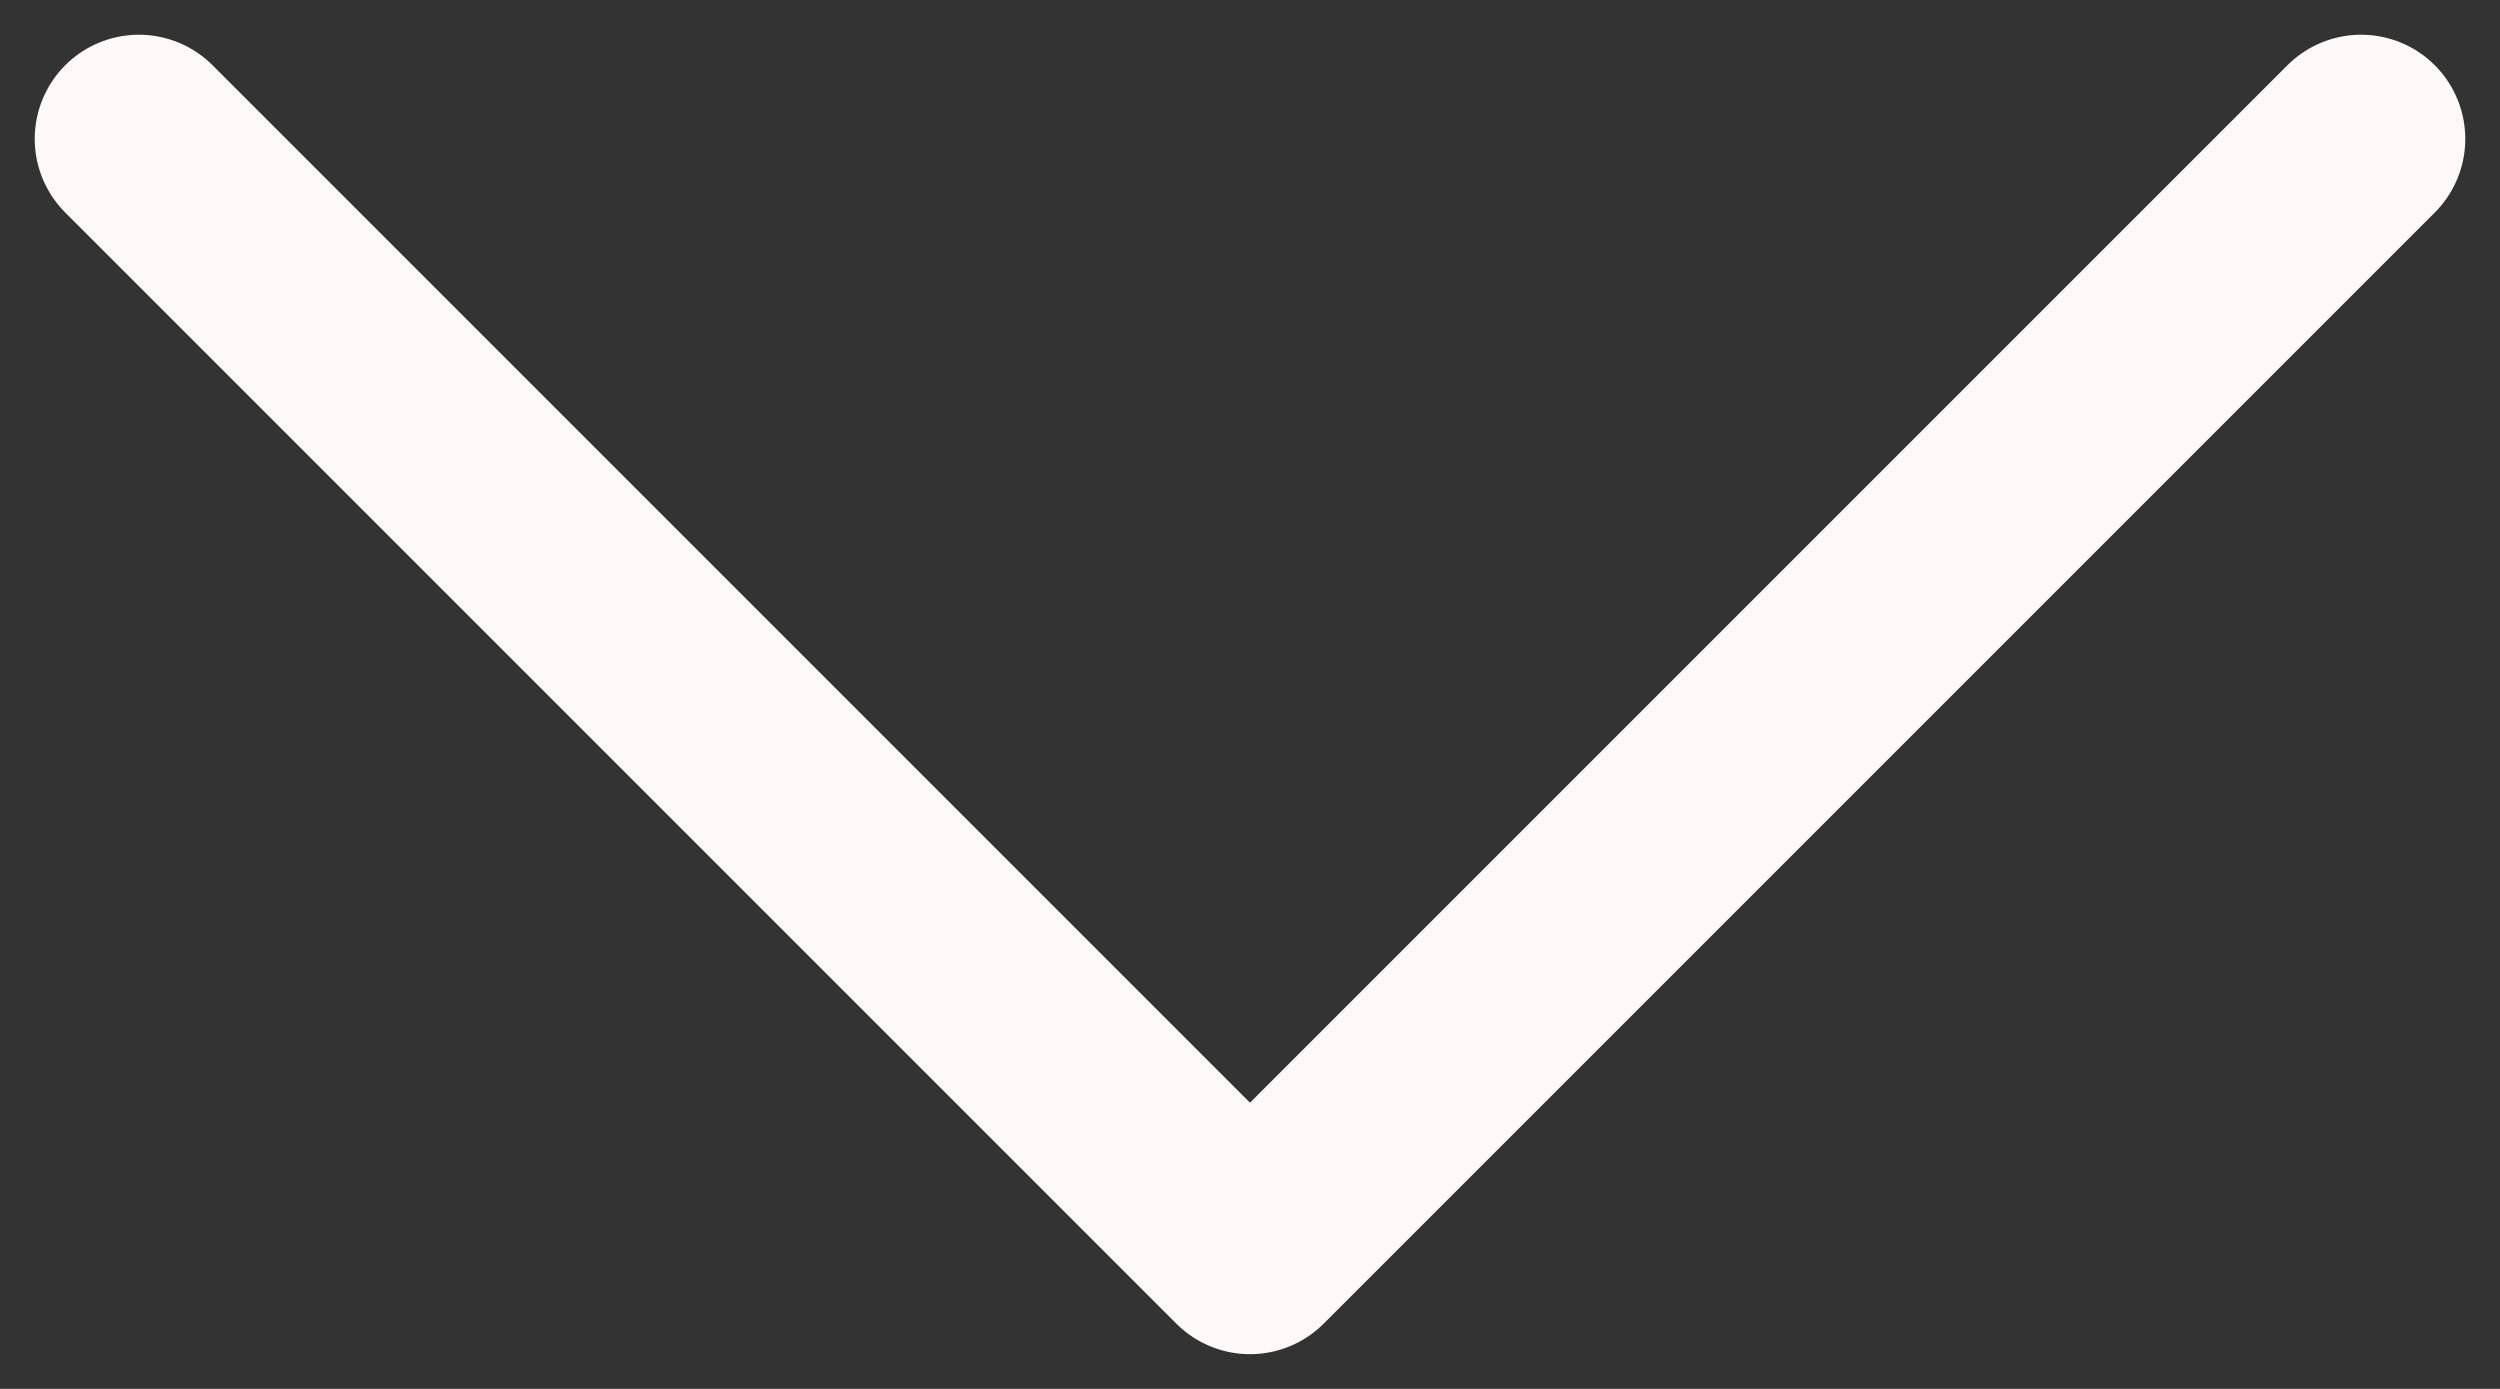
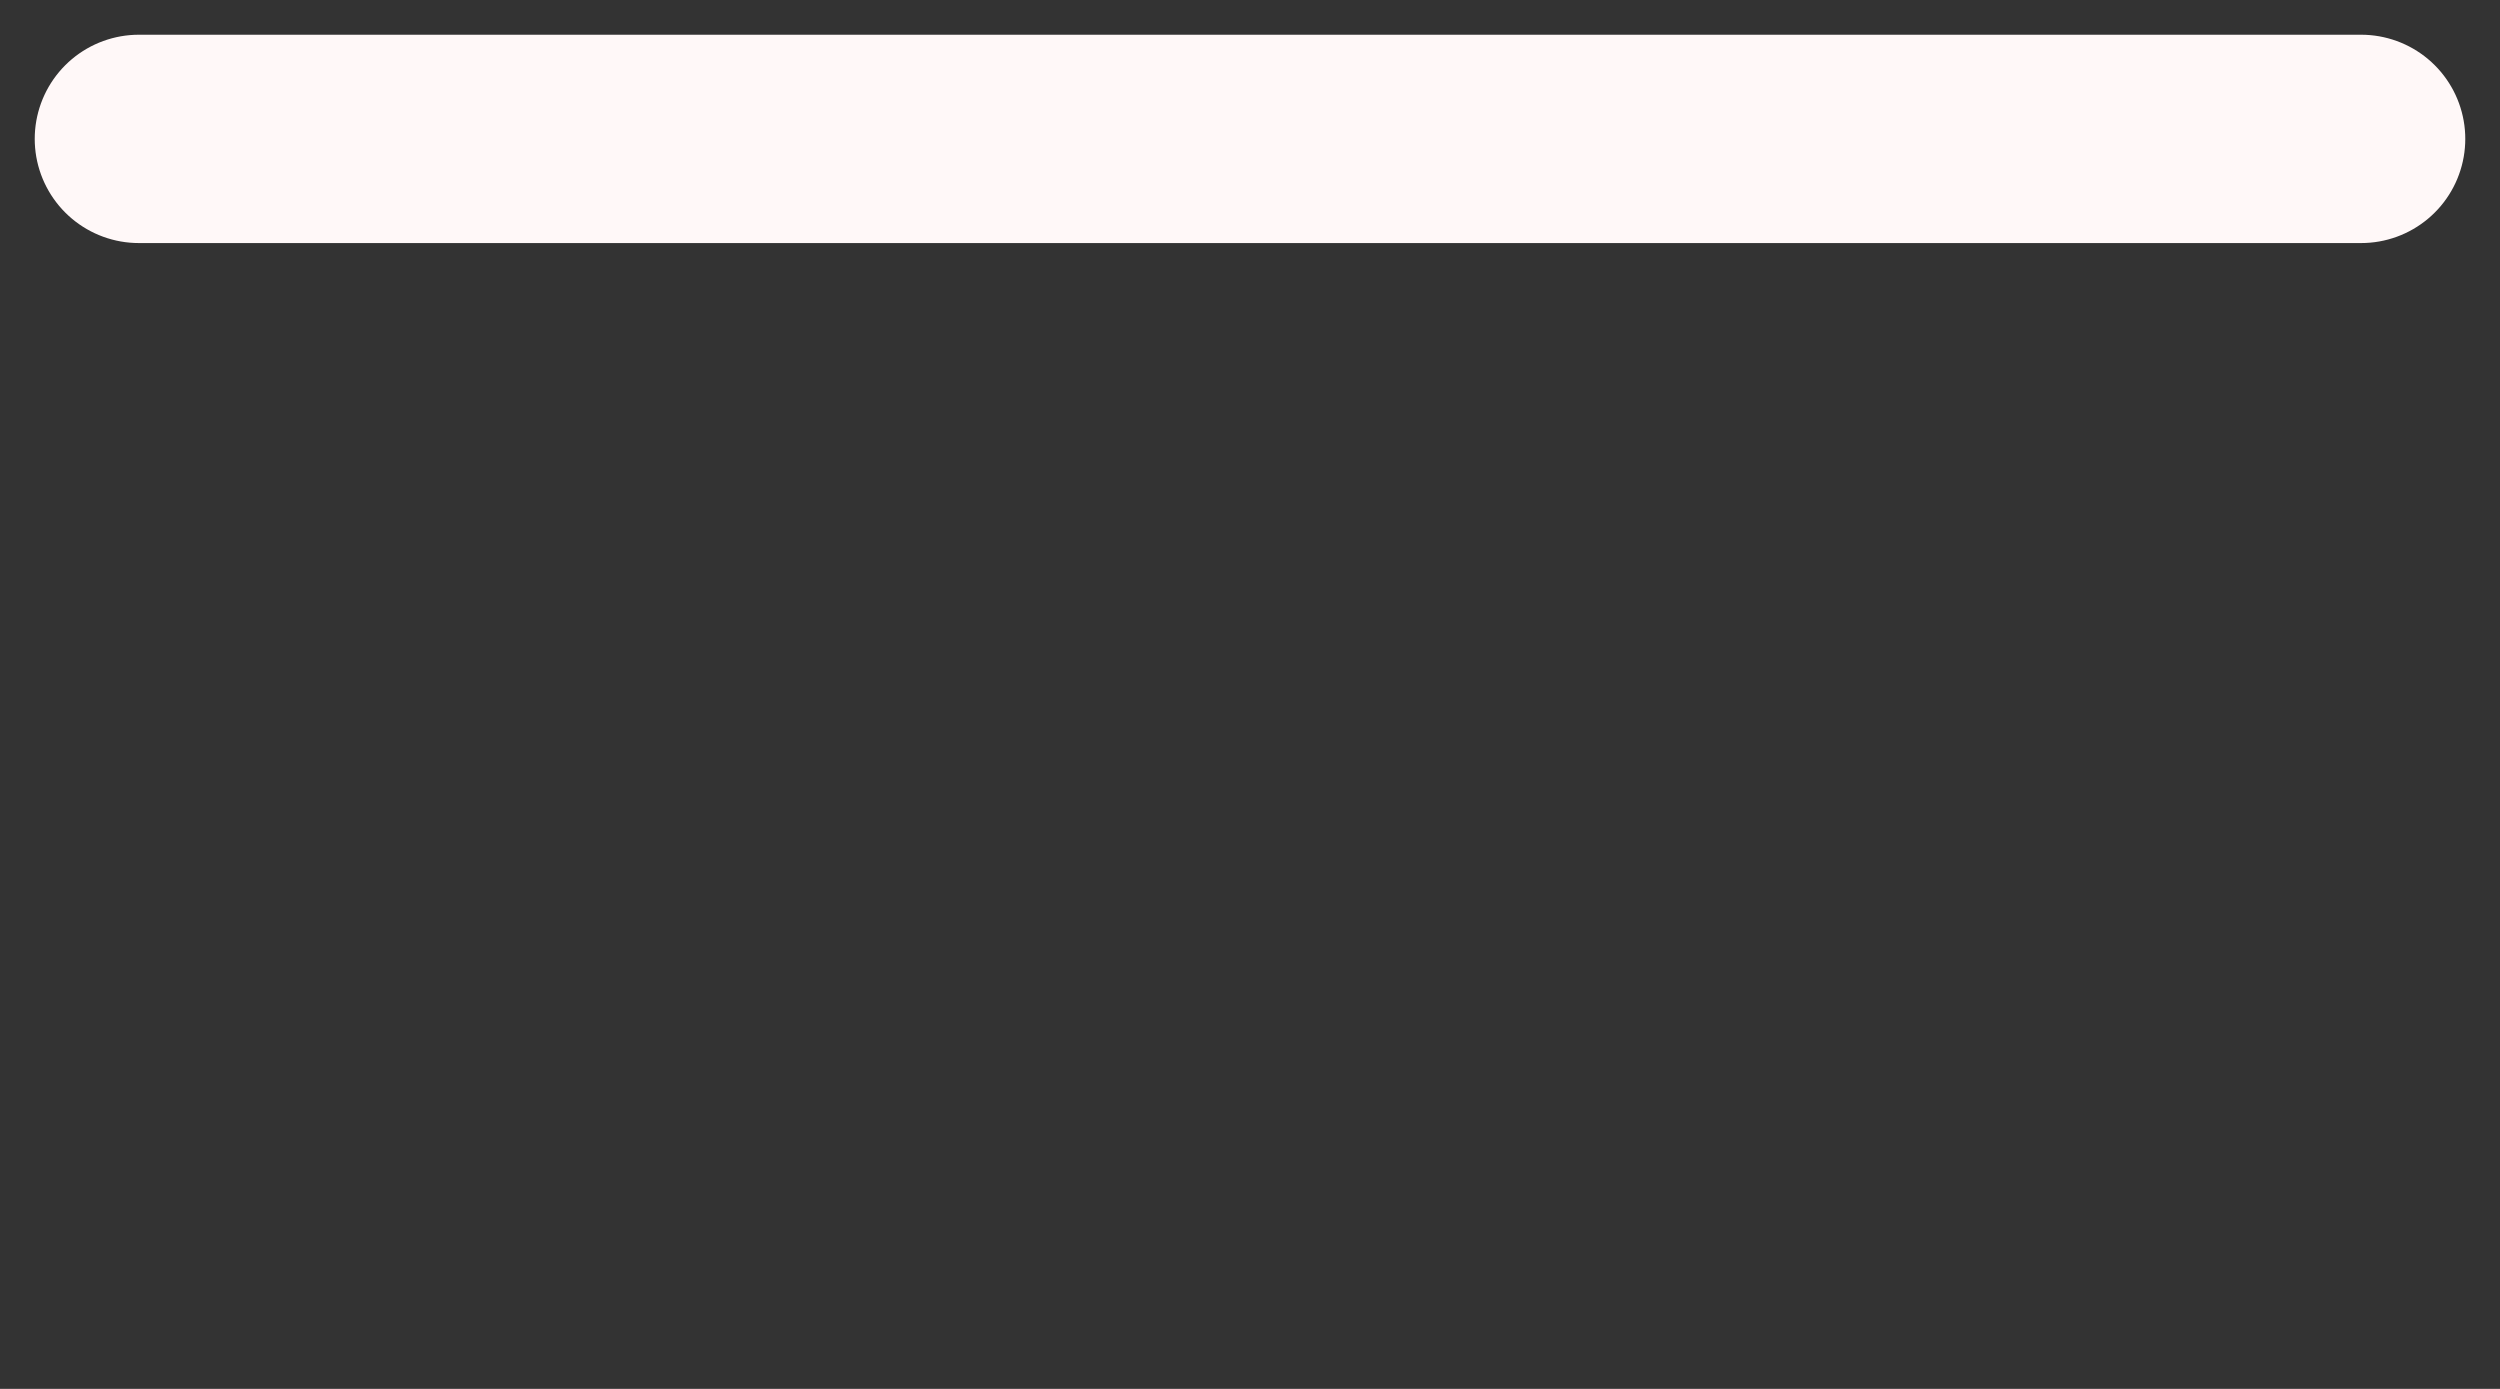
<svg xmlns="http://www.w3.org/2000/svg" width="18" height="10" viewBox="0 0 18 10" fill="none">
  <rect x="0" y="0" width="18" height="10" fill="#333333" stroke="none" />
-   <path d="M1 1L9 9L17 1" stroke="#FFF8F8" stroke-width="1.5" stroke-linecap="round" stroke-linejoin="round" />
+   <path d="M1 1L17 1" stroke="#FFF8F8" stroke-width="1.5" stroke-linecap="round" stroke-linejoin="round" />
</svg>